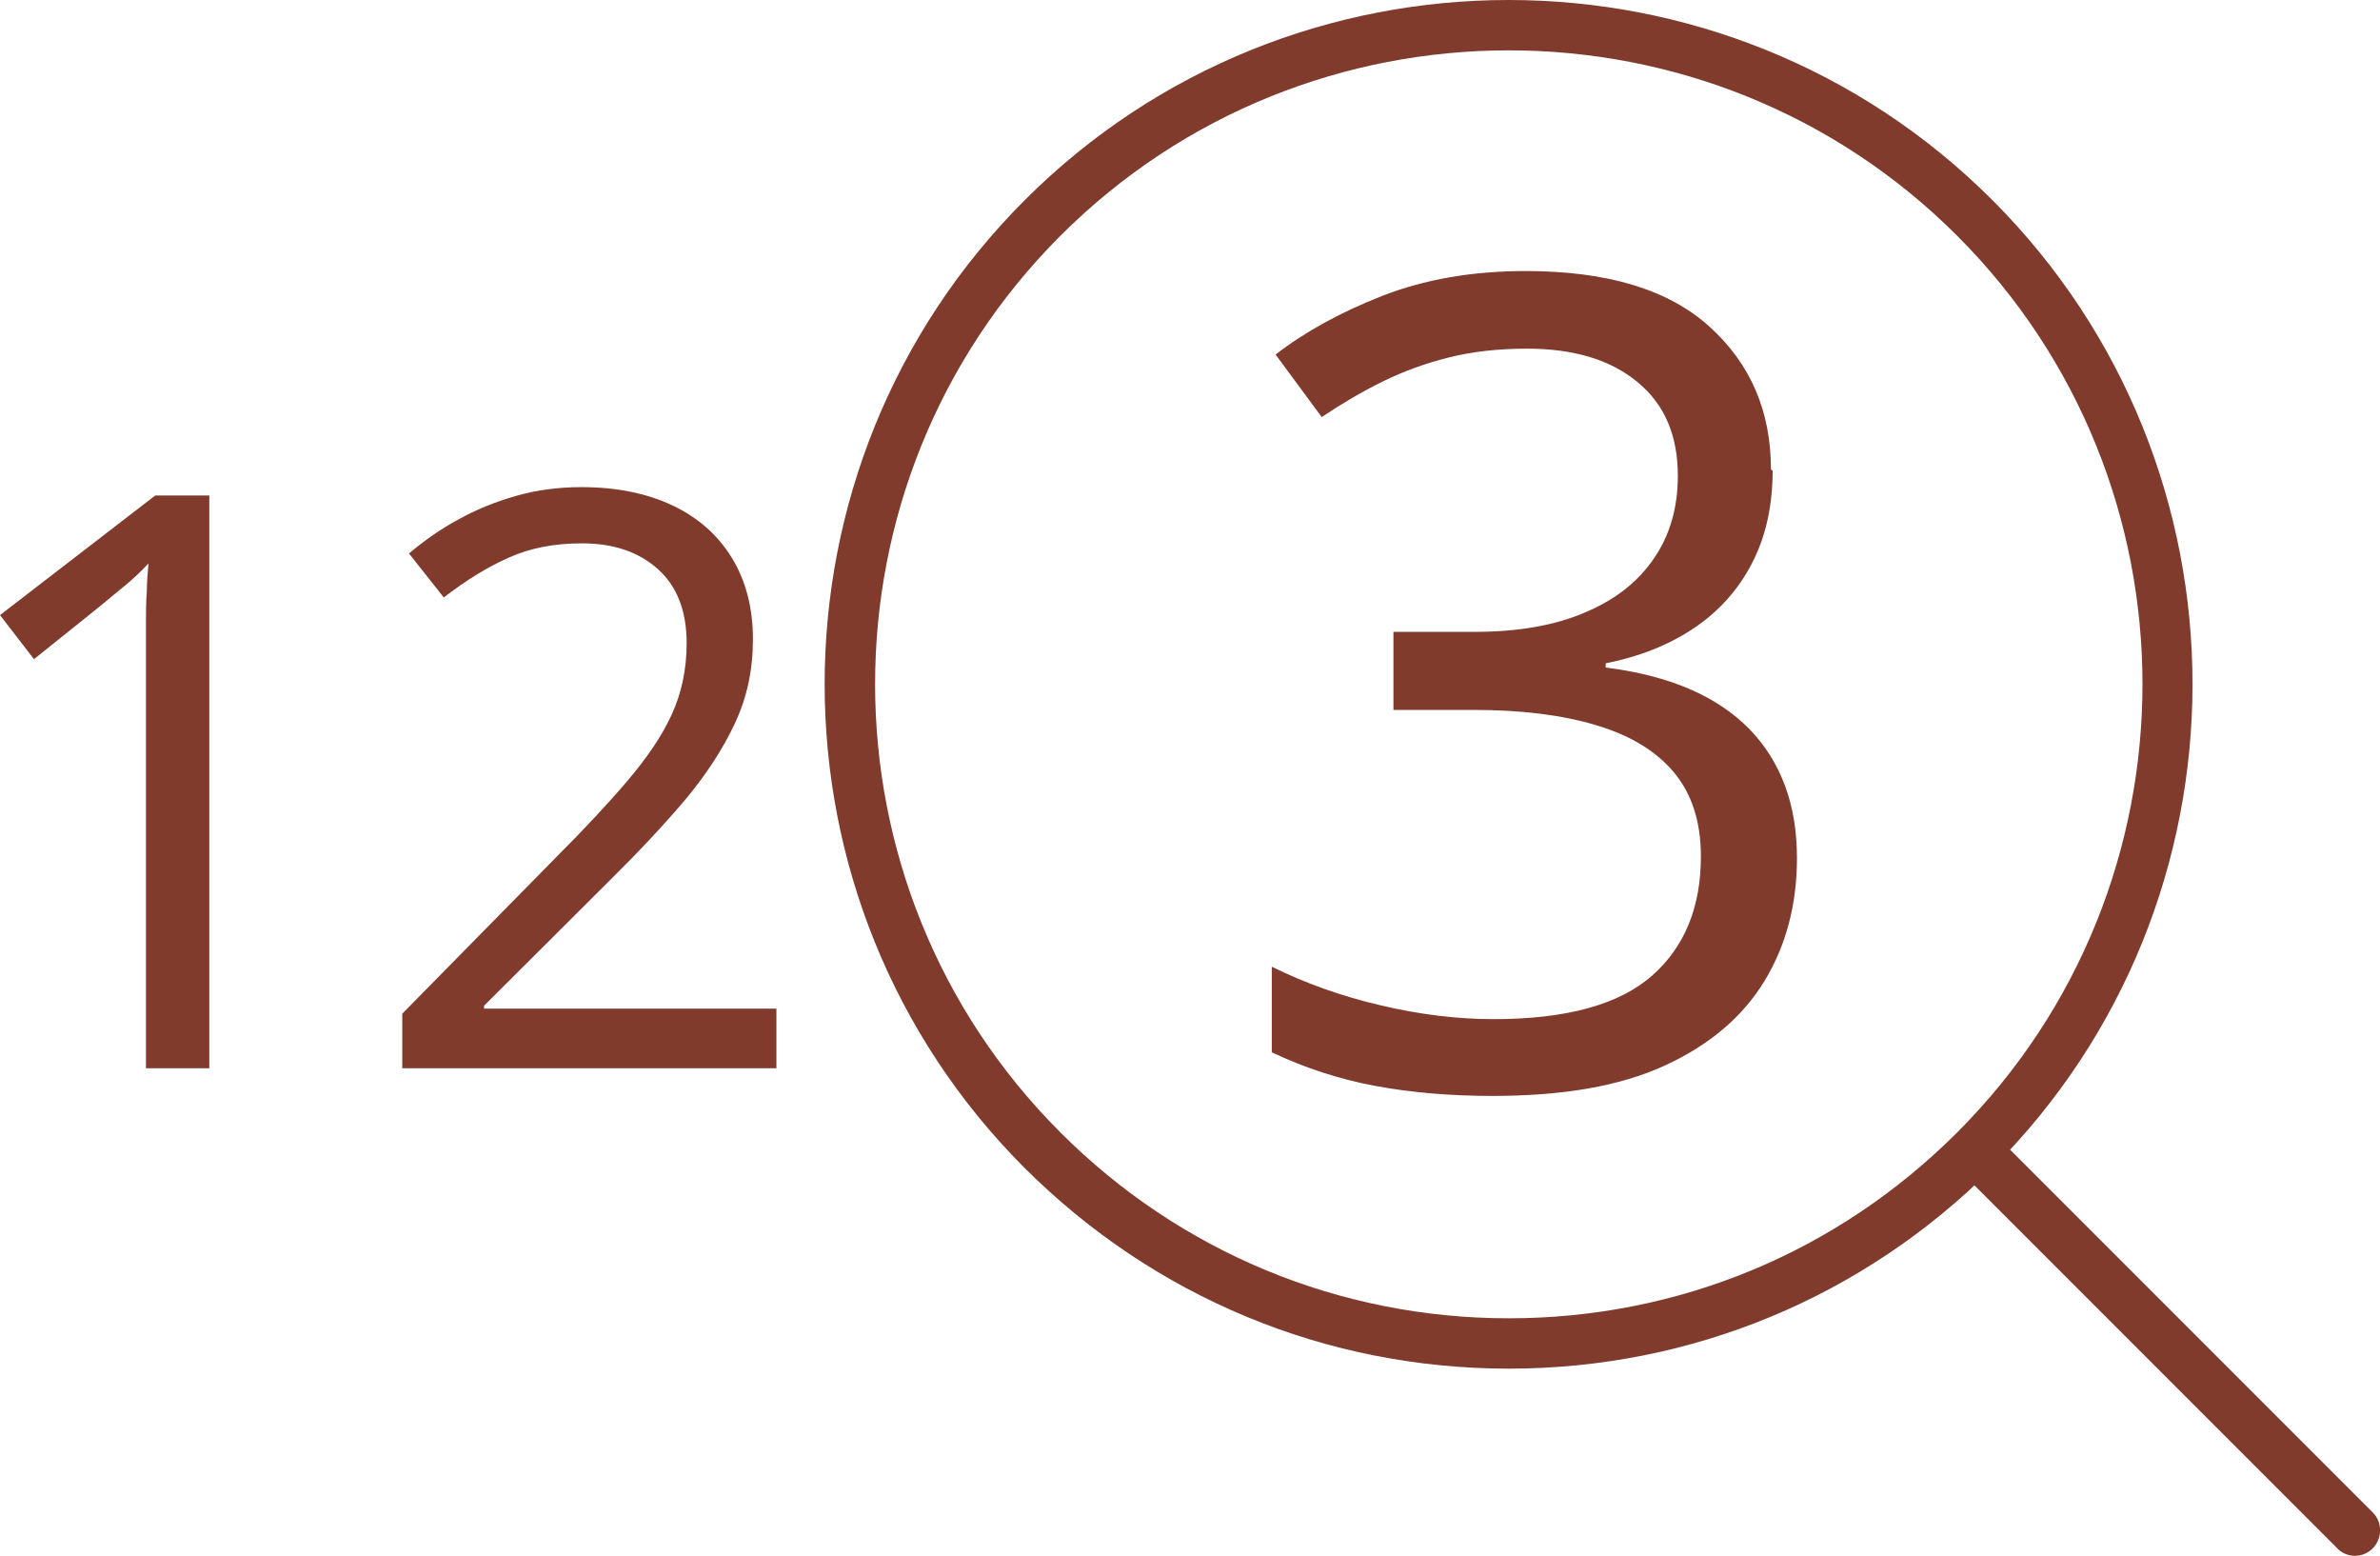
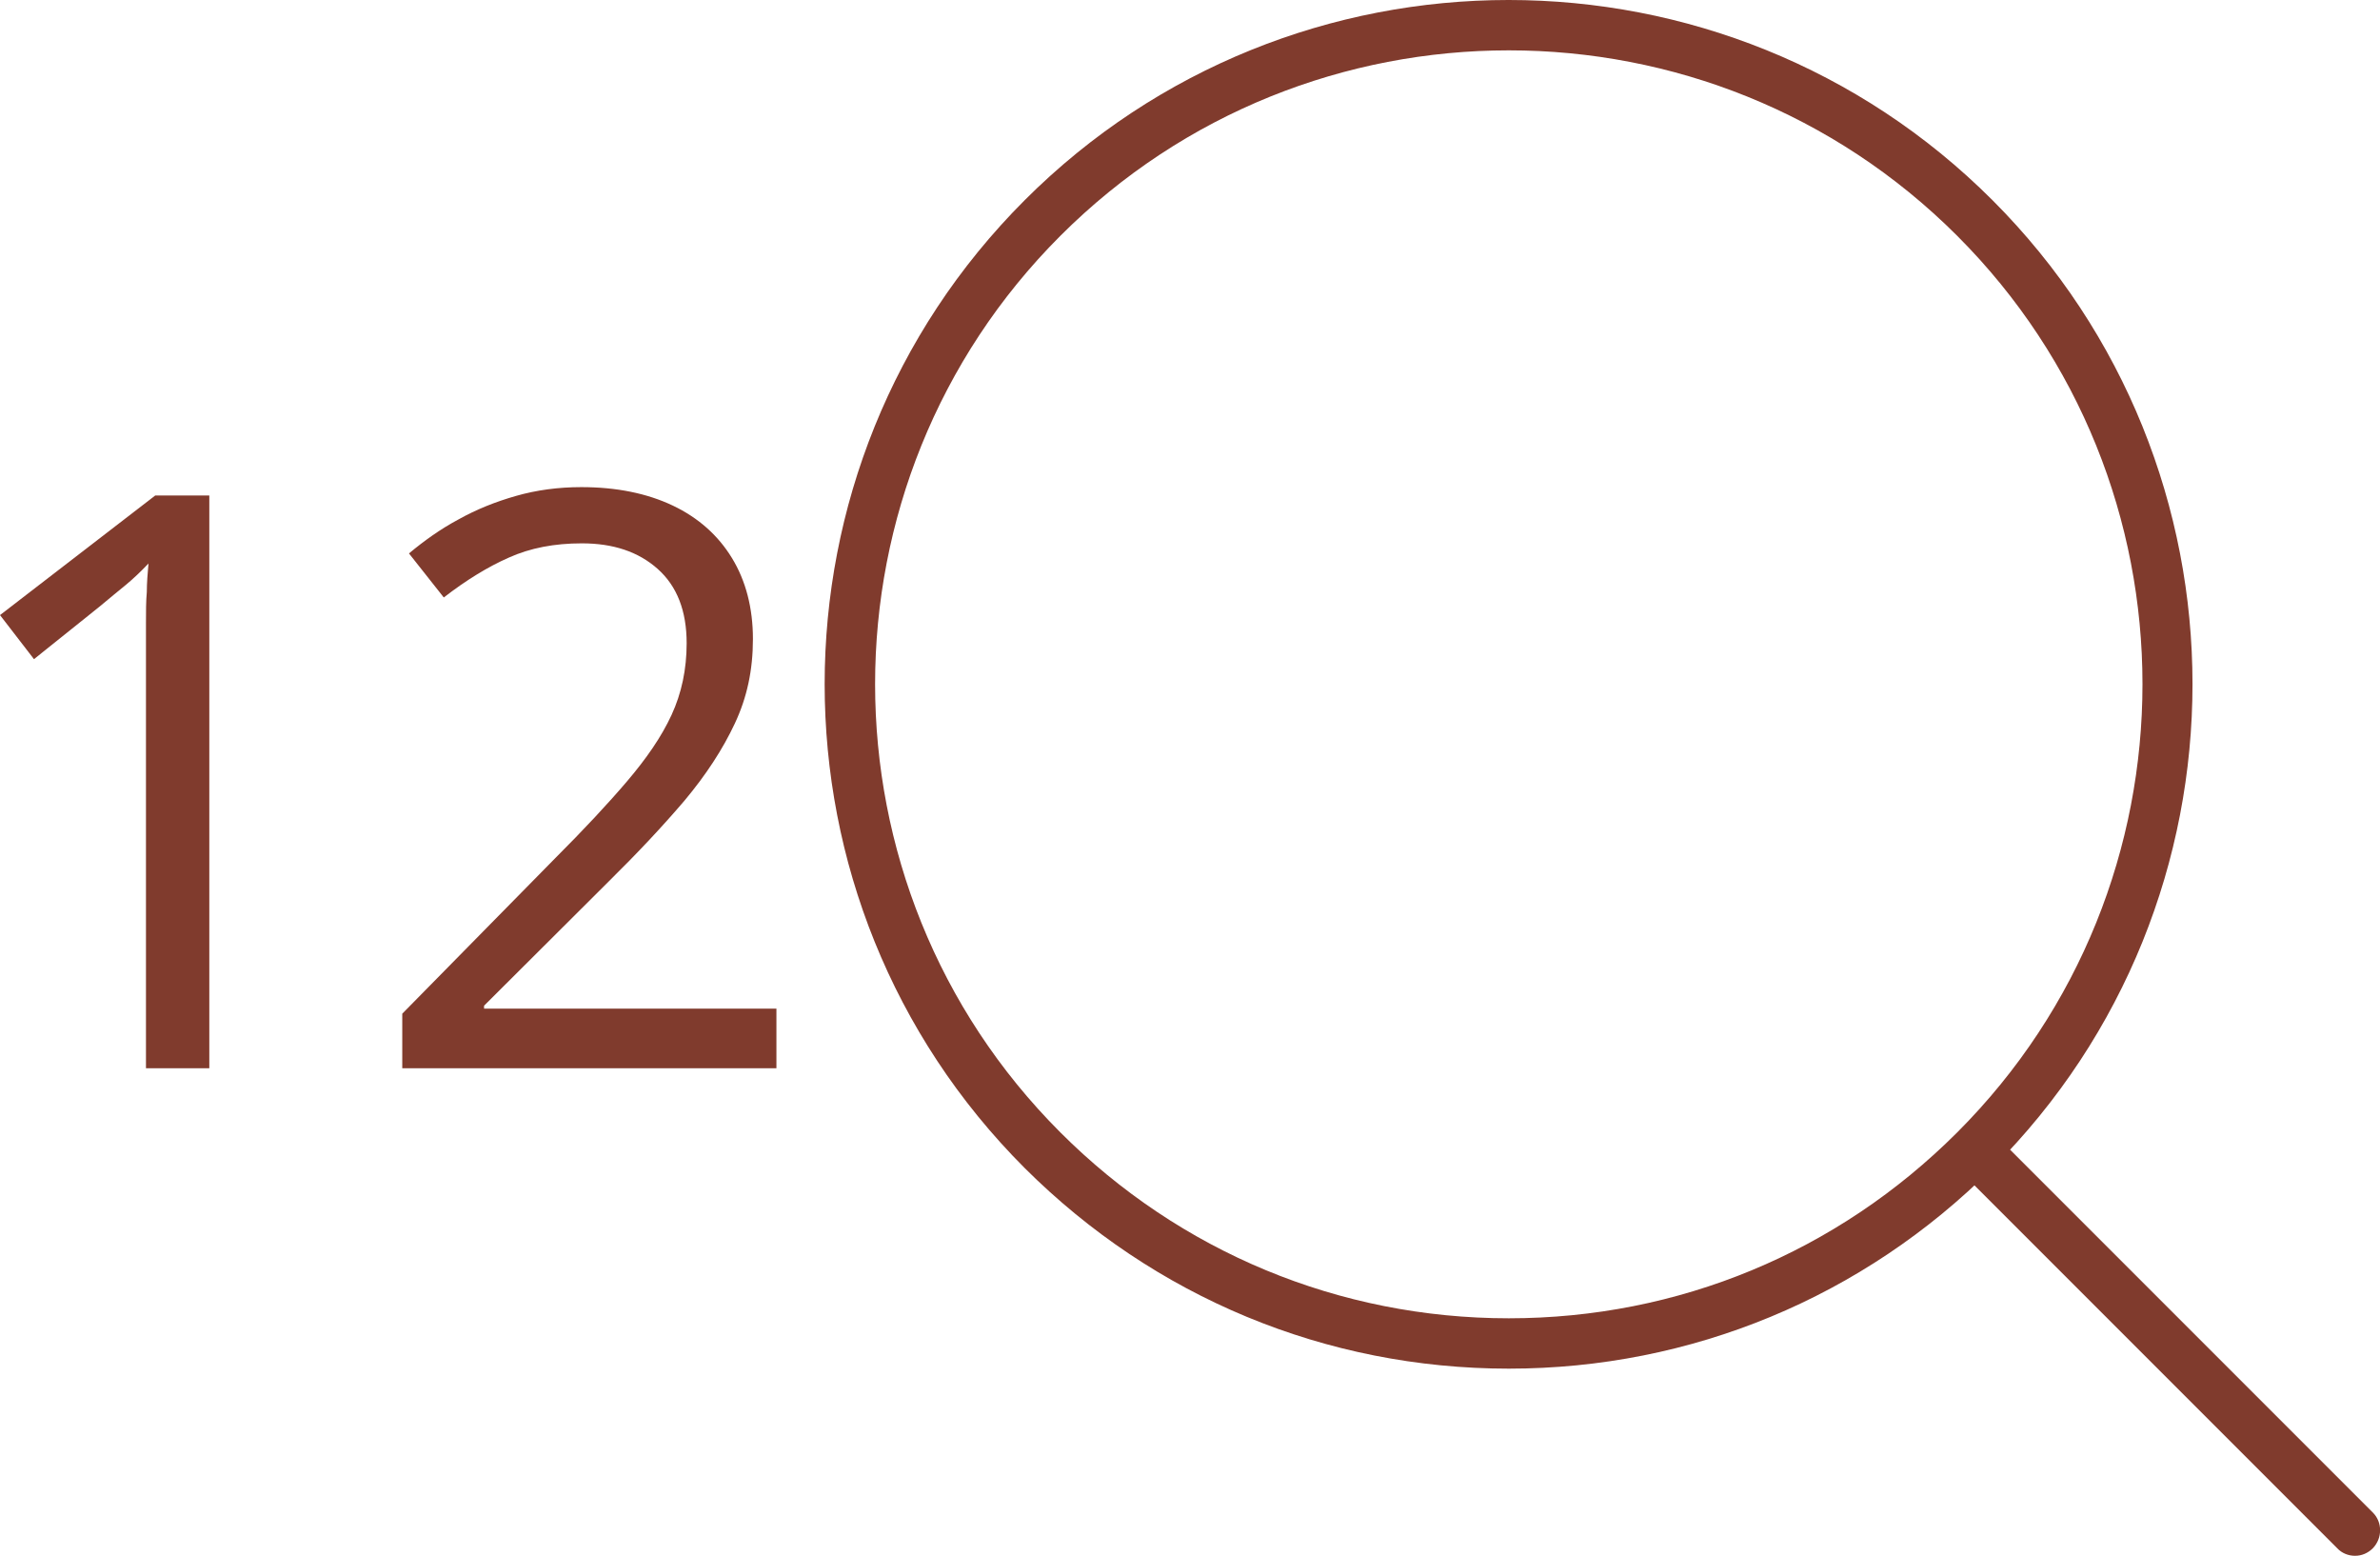
<svg xmlns="http://www.w3.org/2000/svg" id="_レイヤー_2" viewBox="0 0 56.74 37.08">
  <defs>
    <style>.cls-1{fill:#803b2d;stroke-width:0px;}</style>
  </defs>
  <g id="_レイヤー_1-2">
    <path class="cls-1" d="m4.99,25.46h-1.51v-9.67c0-.37,0-.68,0-.95,0-.26,0-.51.02-.73,0-.22.02-.45.04-.68-.19.2-.37.37-.54.51-.17.14-.38.31-.63.52l-1.56,1.25-.81-1.05,3.7-2.85h1.29v13.65Z" />
    <path class="cls-1" d="m18.53,25.46h-8.94v-1.3l3.65-3.71c.68-.68,1.25-1.29,1.71-1.83s.82-1.06,1.06-1.58c.24-.52.36-1.09.36-1.71,0-.77-.23-1.36-.69-1.77s-1.06-.61-1.81-.61c-.65,0-1.23.11-1.74.34-.5.22-1.02.54-1.55.95l-.83-1.05c.36-.3.75-.58,1.18-.81.43-.24.88-.42,1.37-.56.49-.14,1.01-.21,1.56-.21.84,0,1.57.15,2.18.44s1.08.71,1.41,1.25c.33.54.5,1.19.5,1.93s-.14,1.39-.43,2.01c-.29.62-.69,1.23-1.2,1.84-.52.61-1.12,1.25-1.81,1.93l-2.97,2.96v.07h6.97v1.42Z" />
-     <path class="cls-1" d="m42.26,11.22c0,.85-.17,1.59-.5,2.22-.33.63-.79,1.14-1.39,1.54s-1.29.67-2.09.83v.1c1.52.19,2.65.68,3.42,1.46.76.78,1.14,1.81,1.14,3.08,0,1.11-.26,2.09-.78,2.94s-1.31,1.52-2.38,2.01-2.43.72-4.1.72c-1.01,0-1.94-.08-2.8-.24-.86-.16-1.68-.43-2.46-.8v-2.04c.79.39,1.65.7,2.59.92.93.22,1.83.33,2.7.33,1.74,0,3-.35,3.78-1.04.78-.69,1.16-1.64,1.16-2.84,0-.83-.22-1.5-.65-2.01-.43-.51-1.05-.88-1.86-1.12-.81-.24-1.77-.36-2.91-.36h-1.91v-1.86h1.92c1.04,0,1.92-.15,2.64-.46.72-.3,1.27-.73,1.65-1.29.38-.55.57-1.21.57-1.97,0-.97-.32-1.71-.97-2.24-.64-.53-1.52-.79-2.63-.79-.68,0-1.3.07-1.86.21-.56.14-1.08.33-1.57.57-.49.24-.98.53-1.46.85l-1.1-1.49c.7-.54,1.55-1.01,2.55-1.4,1-.39,2.14-.59,3.41-.59,1.95,0,3.41.44,4.39,1.33.98.89,1.46,2.02,1.46,3.4Z" />
    <path class="cls-1" d="m35.97,32.62c-4.36,0-8.45-1.7-11.54-4.78-6.36-6.36-6.36-16.71,0-23.07s16.71-6.36,23.07,0,6.36,16.71,0,23.07c-3.08,3.08-7.18,4.78-11.53,4.78Zm0-31.42c-3.87,0-7.74,1.47-10.69,4.42-5.89,5.89-5.89,15.48,0,21.37,2.85,2.85,6.65,4.43,10.69,4.43s7.83-1.57,10.69-4.43c5.89-5.89,5.89-15.48,0-21.37-2.95-2.95-6.82-4.42-10.69-4.42Z" />
    <path class="cls-1" d="m56.14,37.08c-.15,0-.31-.06-.42-.18l-8.88-8.88c-.23-.23-.23-.61,0-.85s.61-.23.85,0l8.88,8.88c.23.23.23.61,0,.85-.12.12-.27.18-.42.18Z" />
  </g>
</svg>